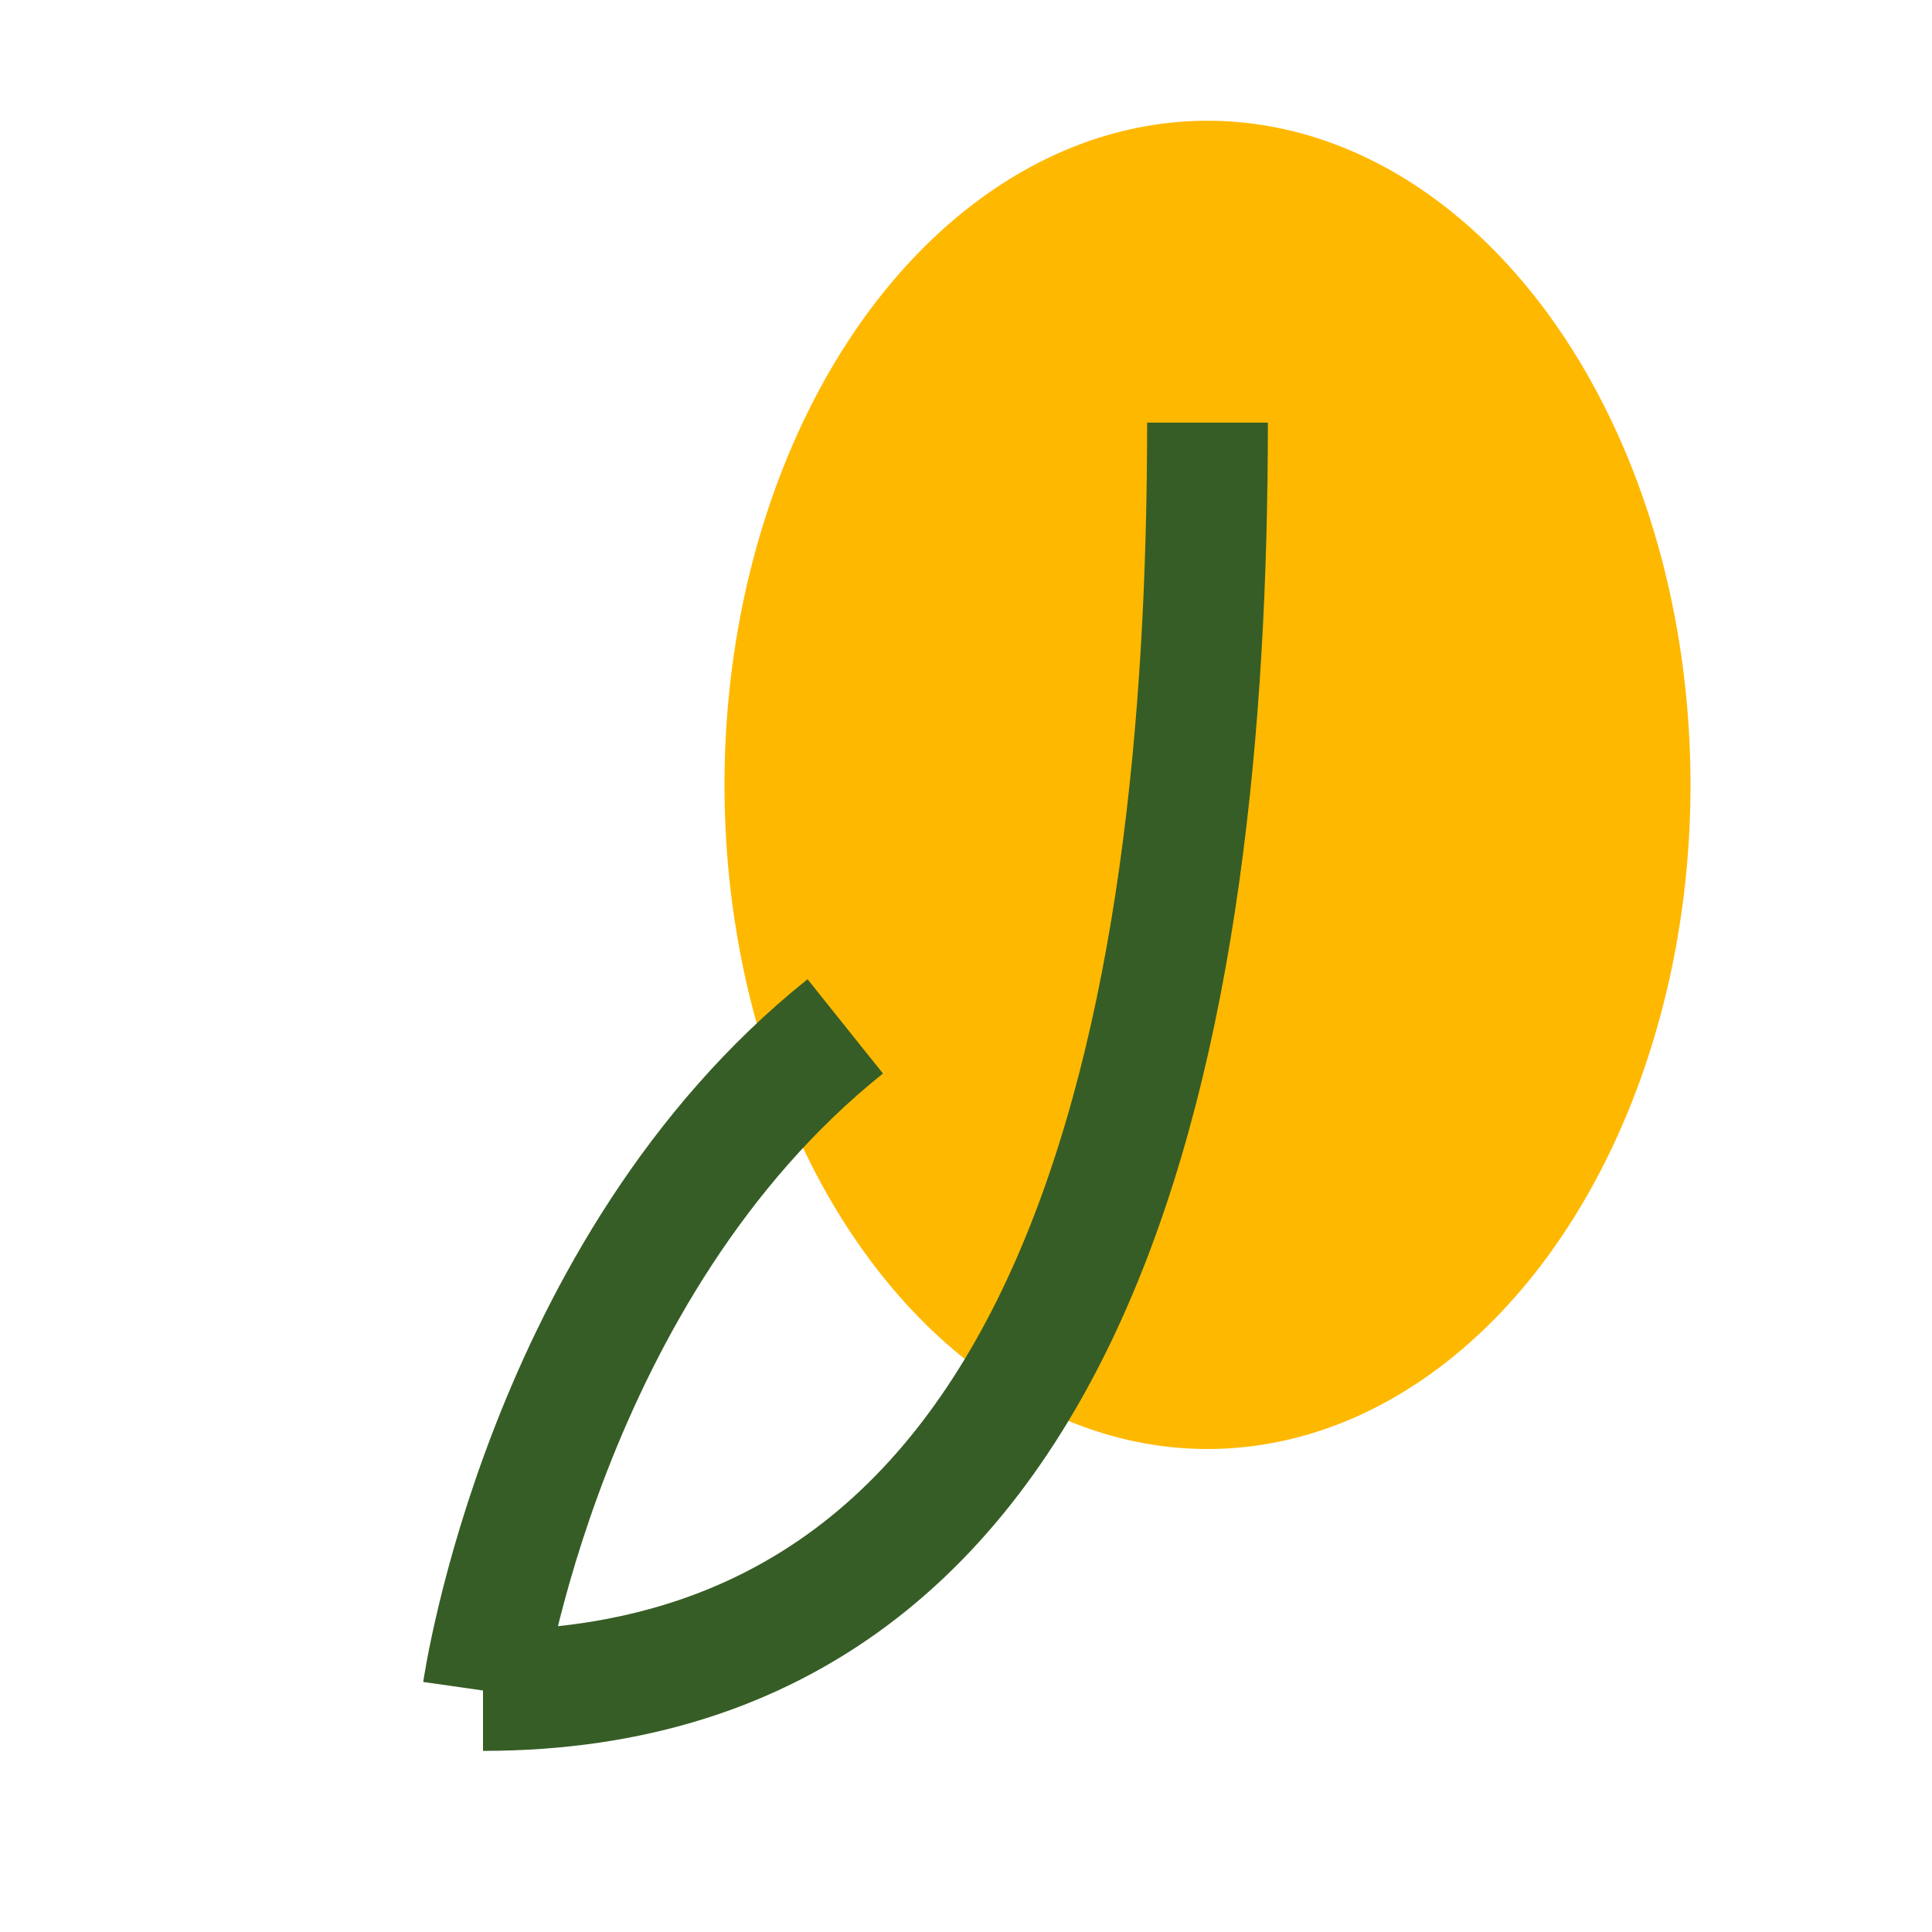
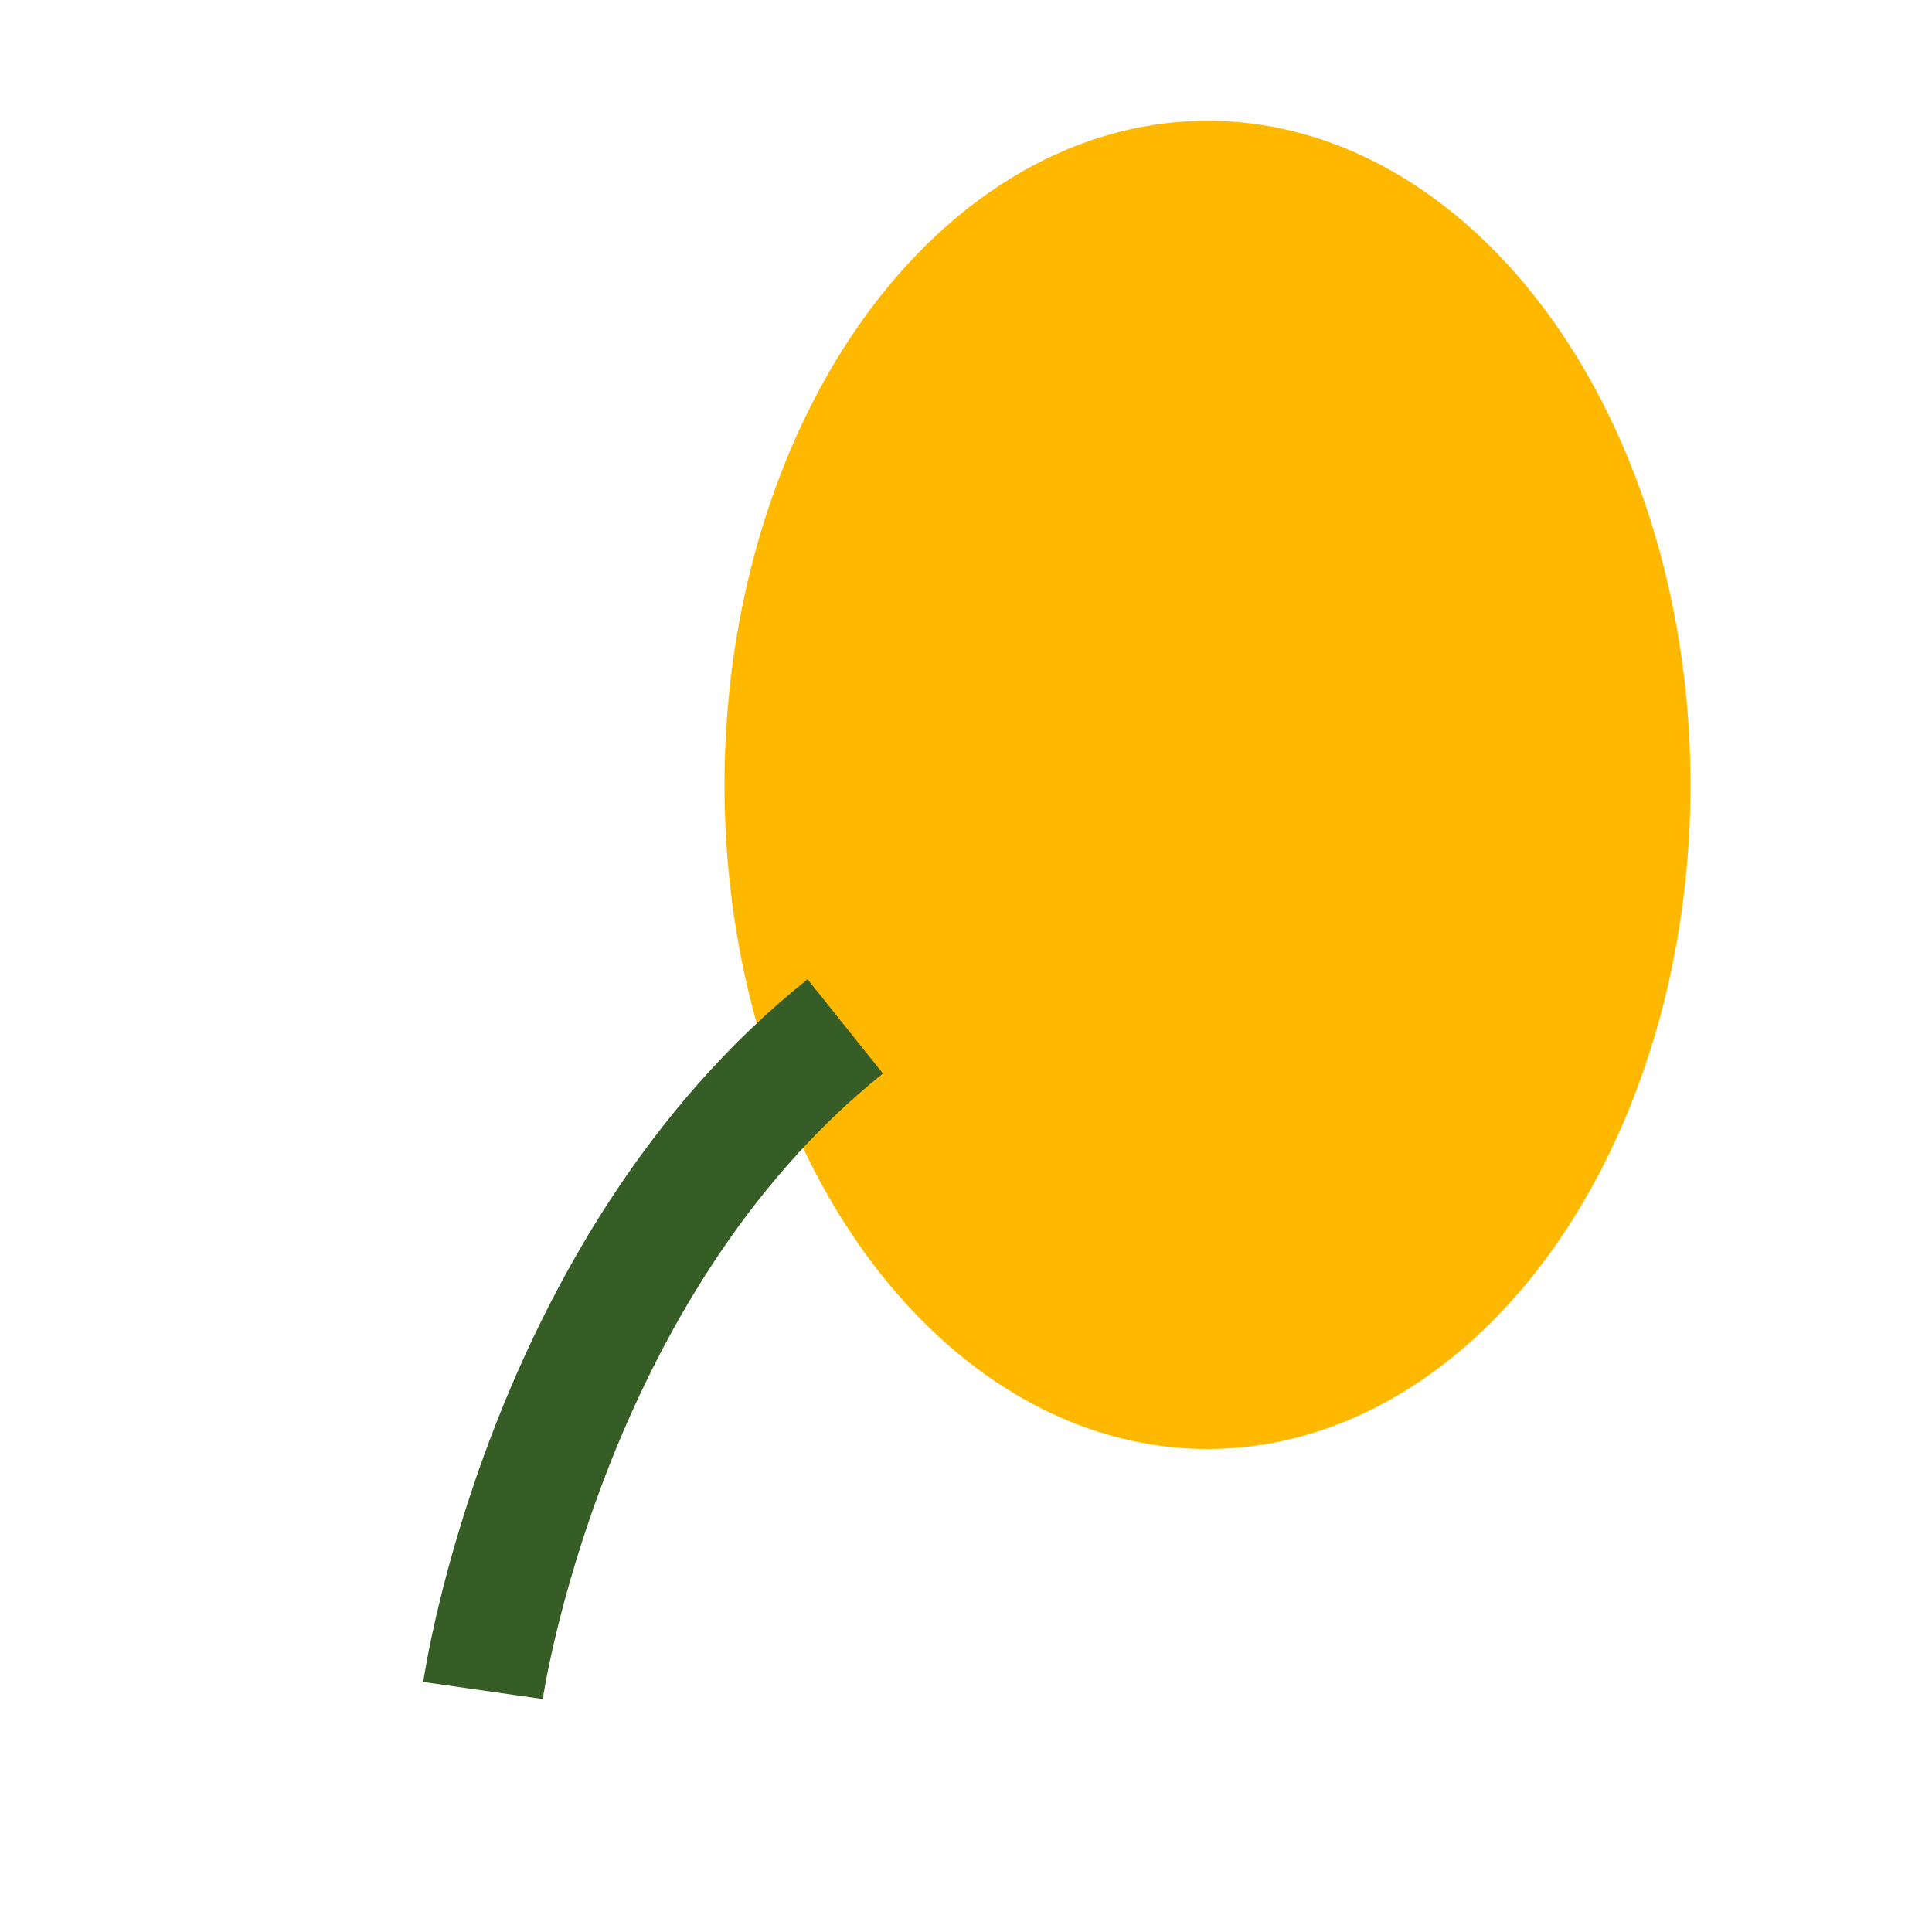
<svg xmlns="http://www.w3.org/2000/svg" width="32" height="32" viewBox="0 0 32 32">
  <ellipse cx="20" cy="13" rx="8" ry="11" fill="#FFB800" />
-   <path d="M8 28c10 0 12-11 12-21" stroke="#365D25" stroke-width="2" fill="none" />
  <path d="M8 28s1-7 6-11" stroke="#365D25" stroke-width="2" fill="none" />
</svg>